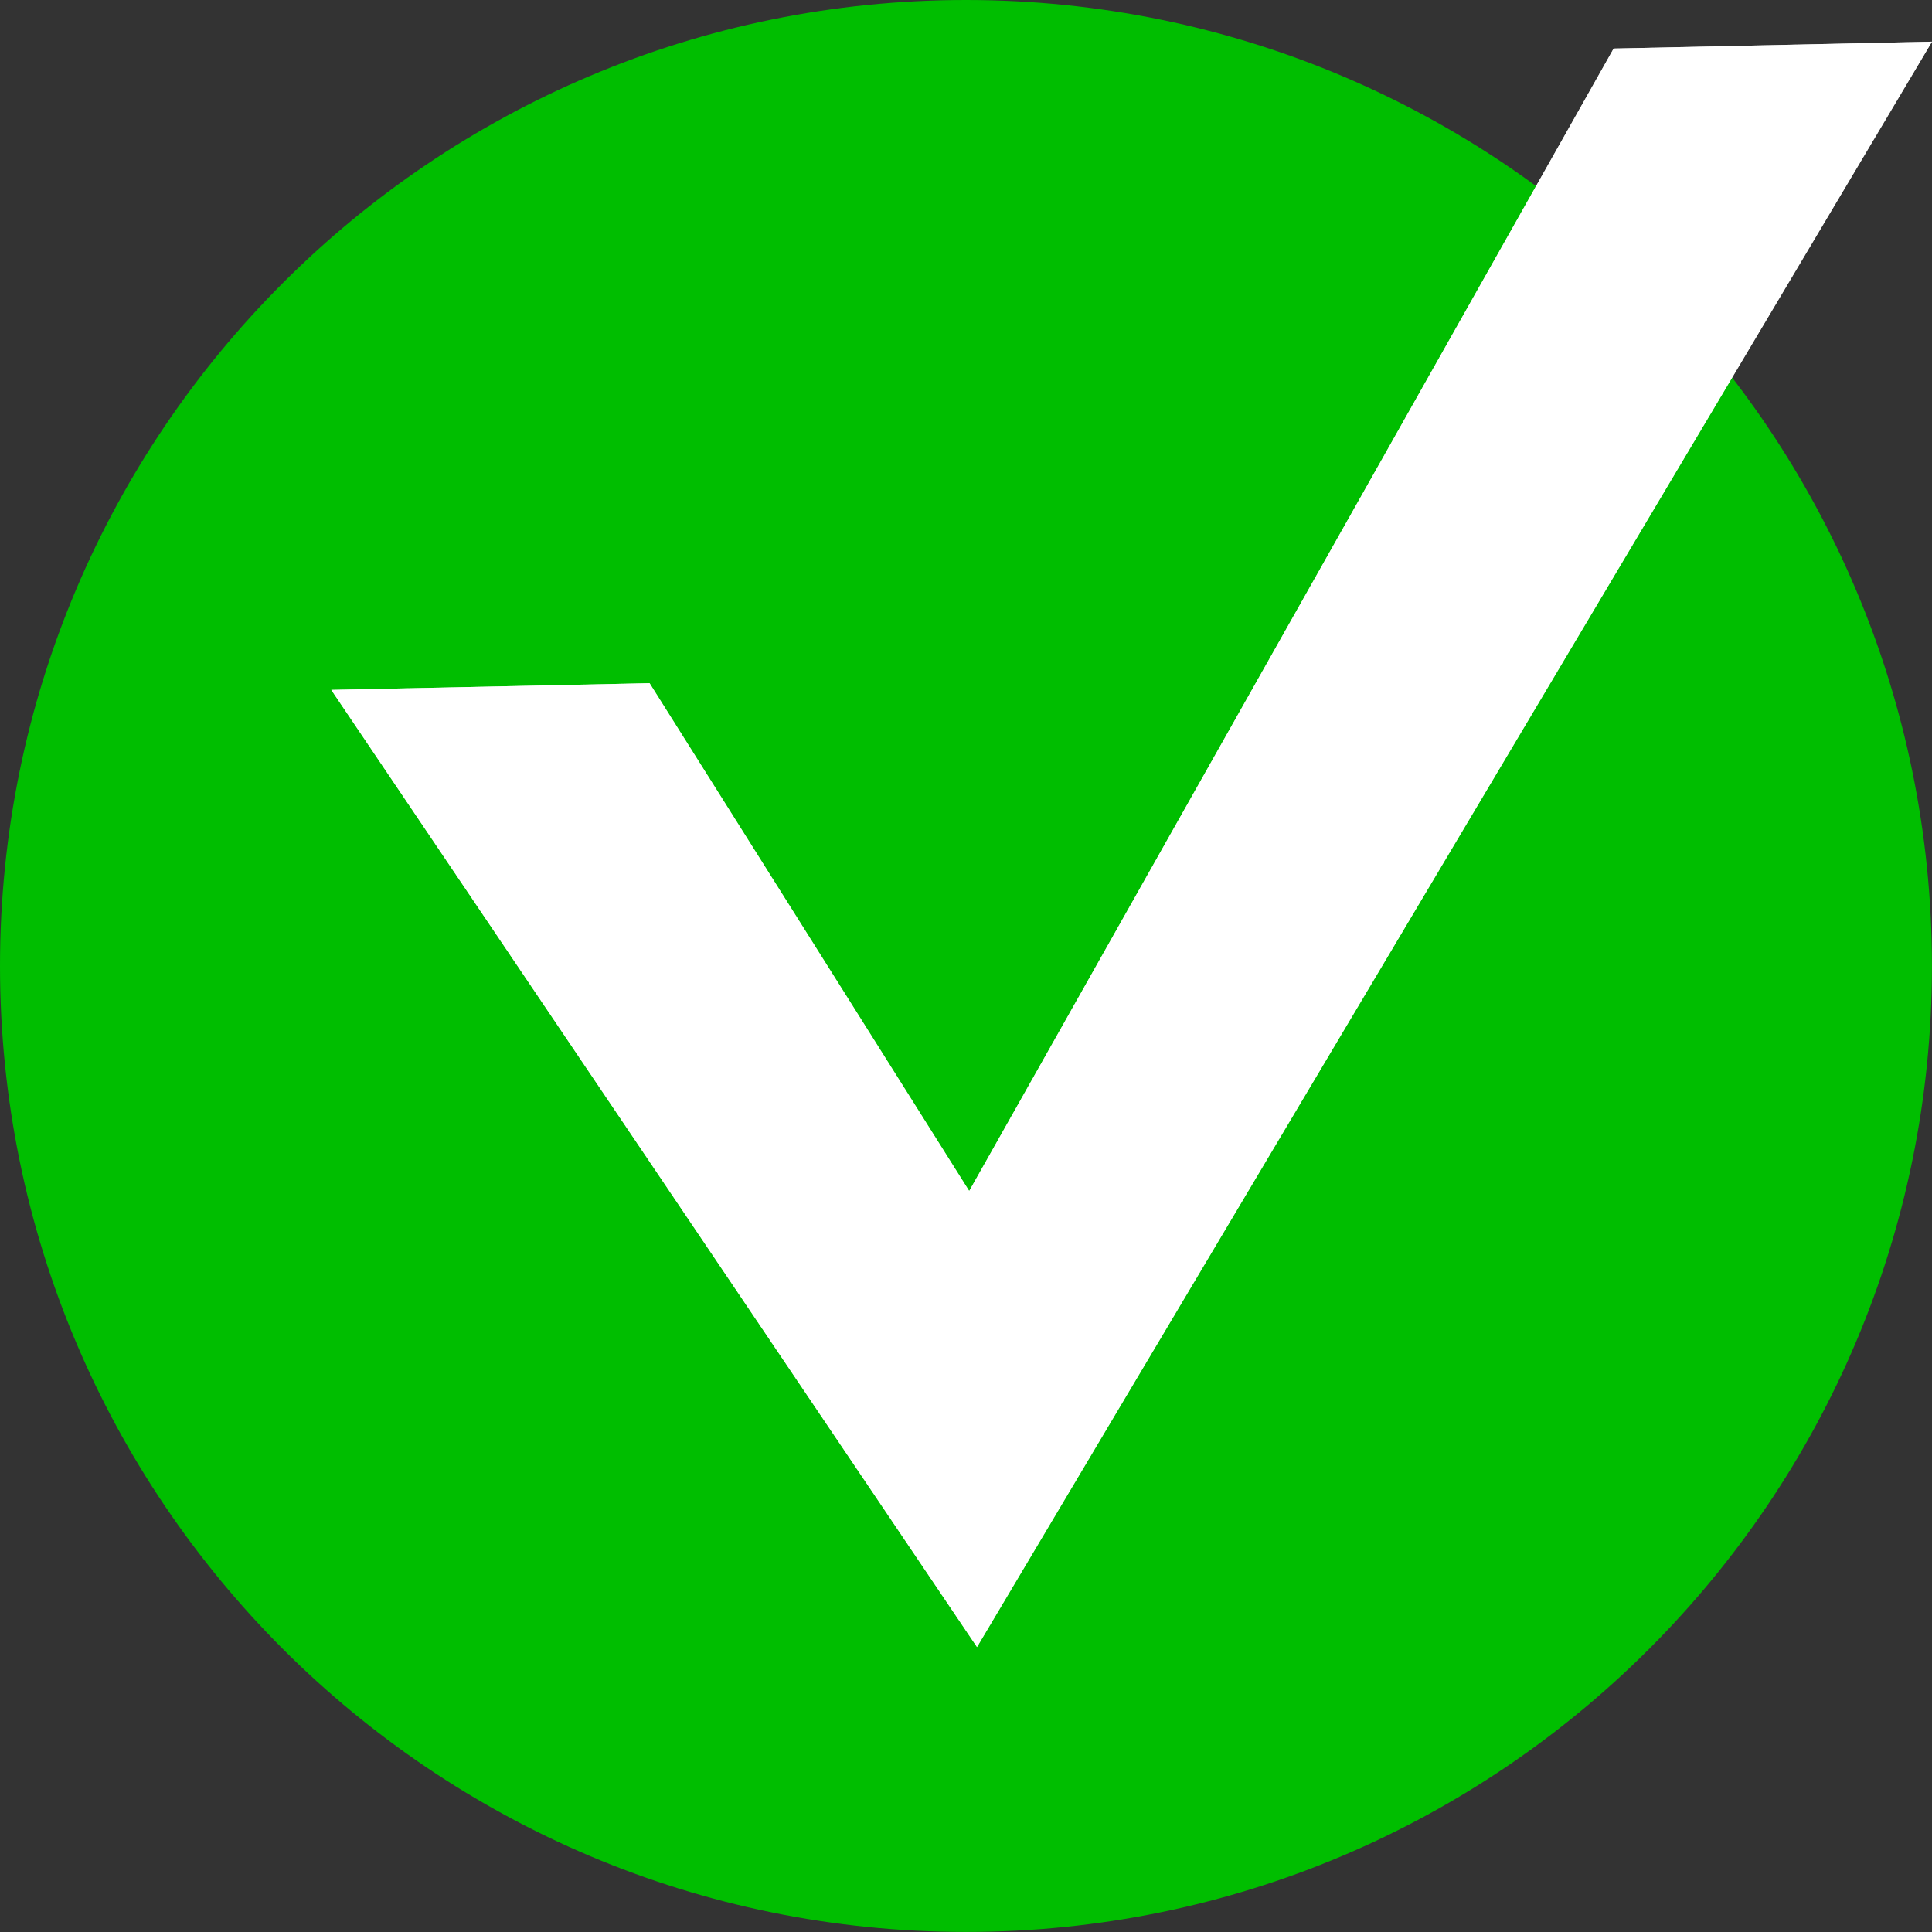
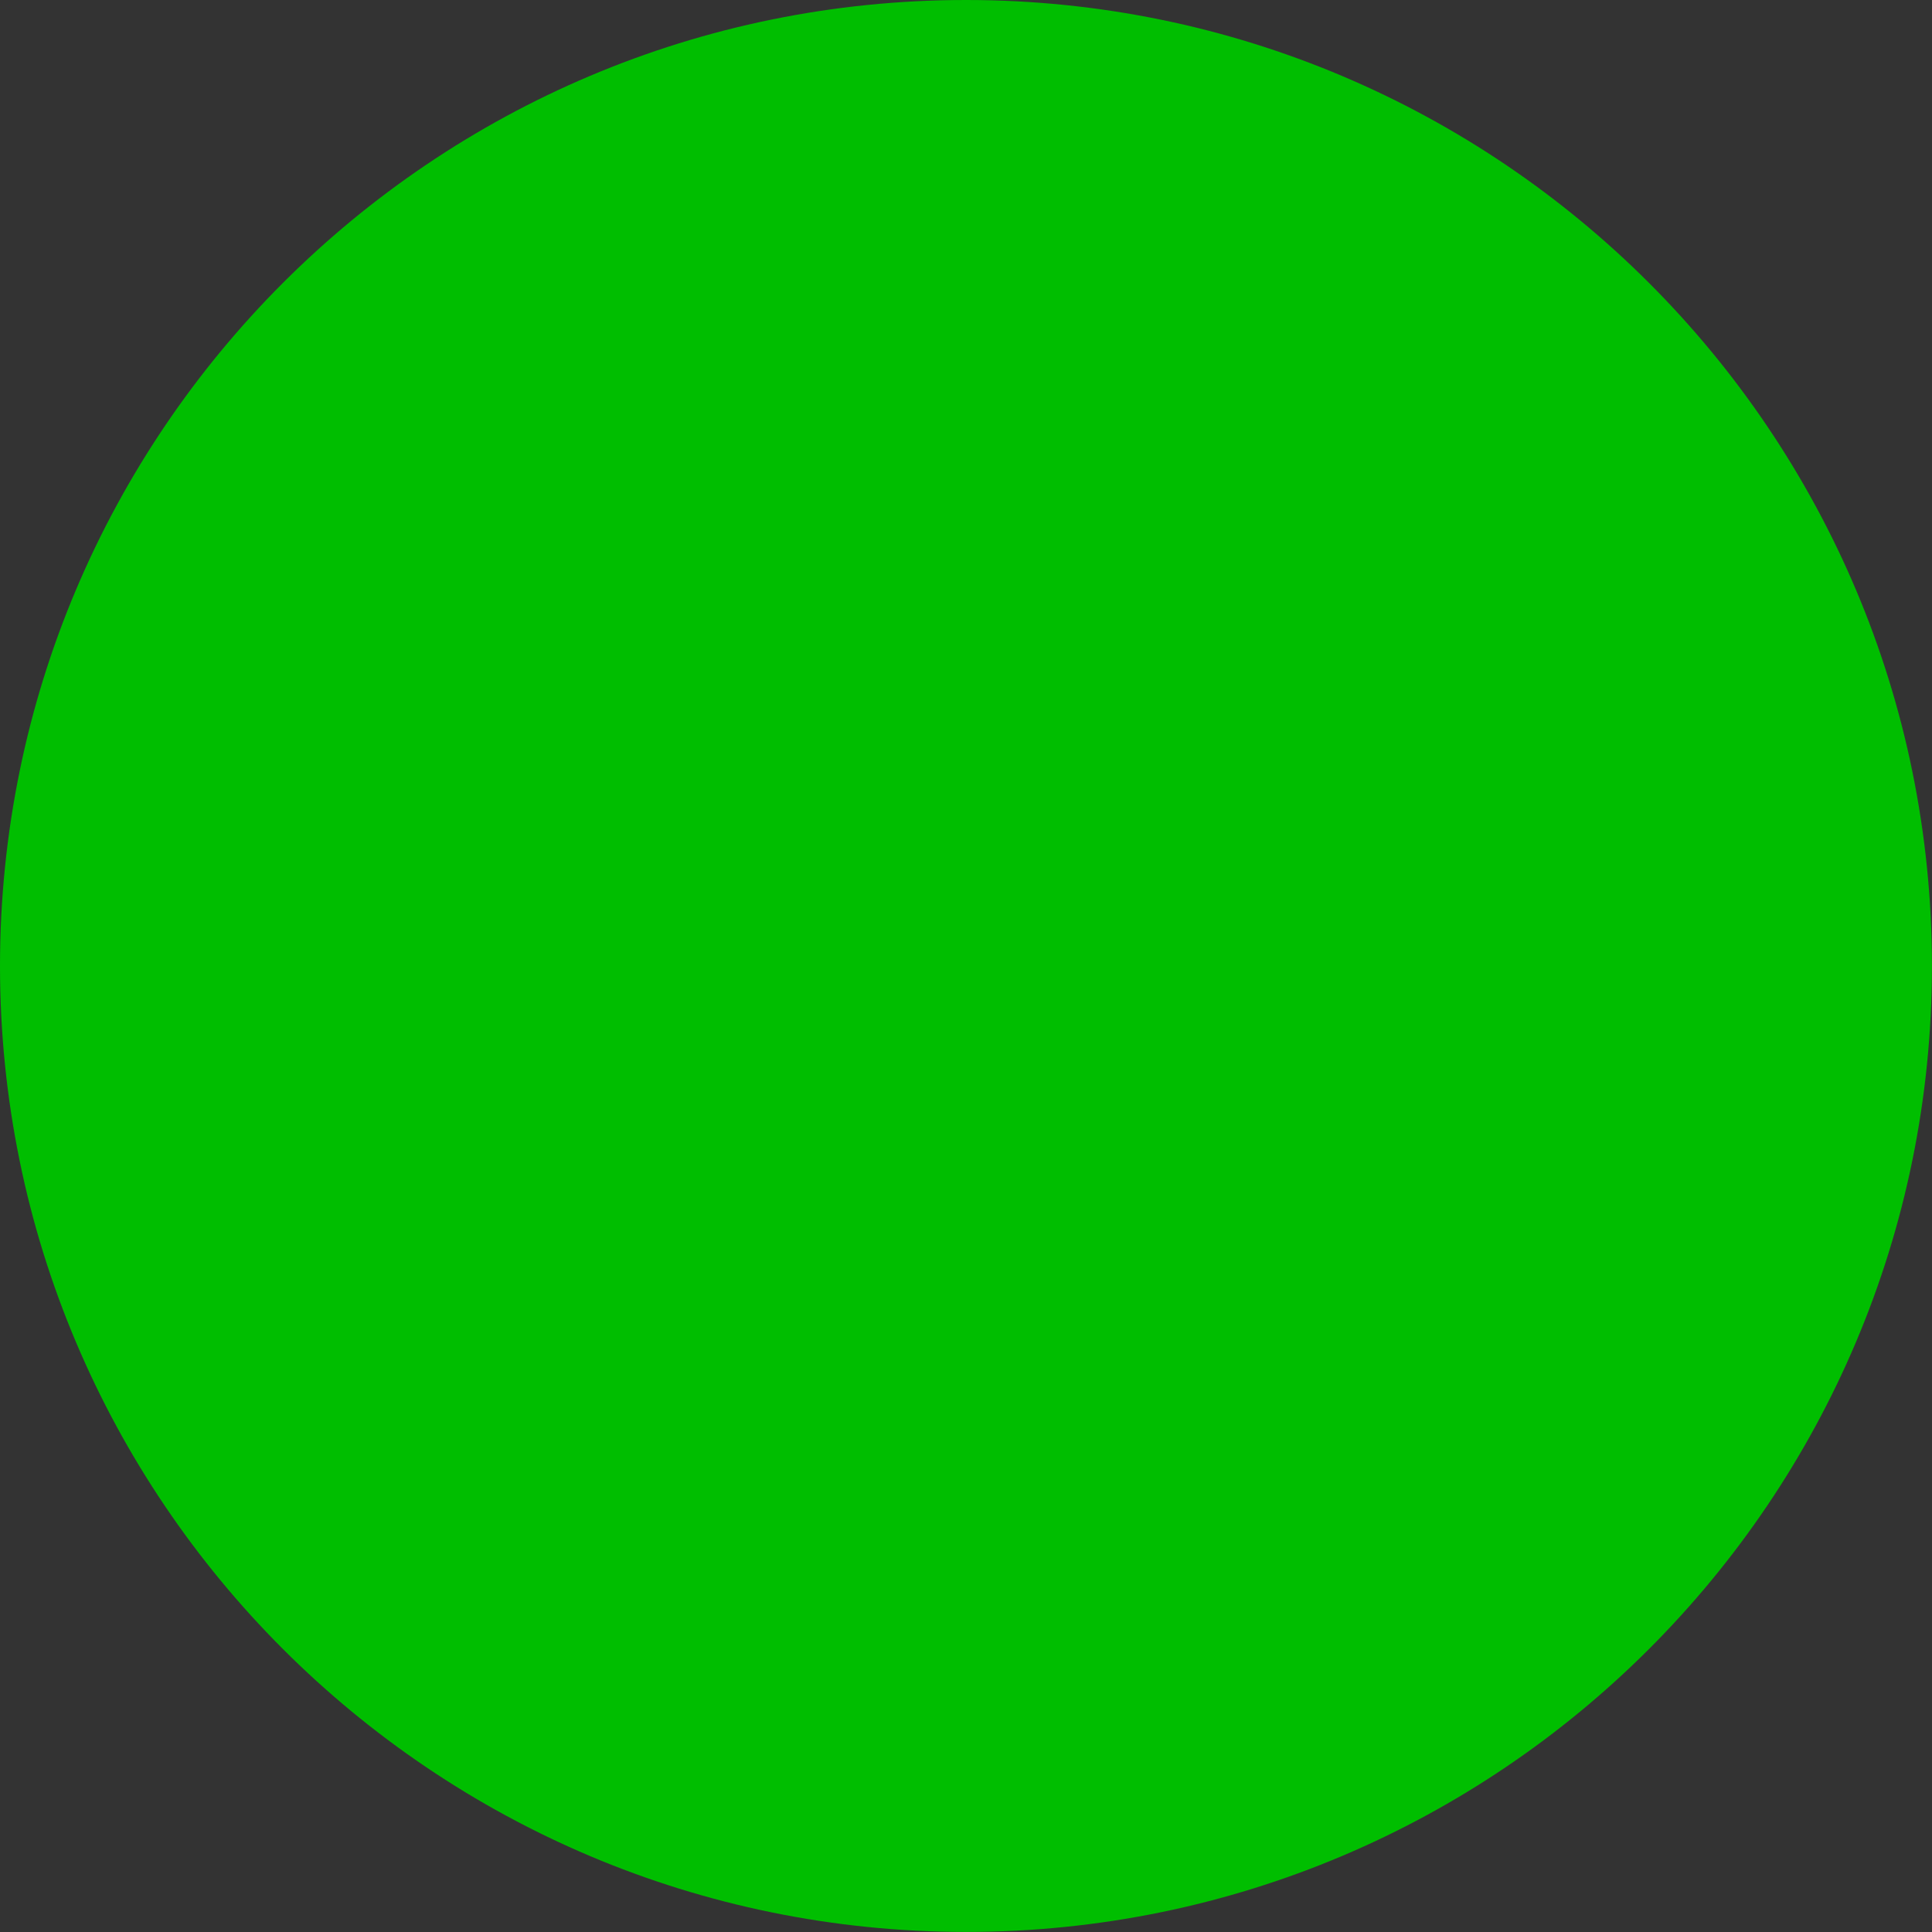
<svg xmlns="http://www.w3.org/2000/svg" width="32" height="32" fill="none">
  <rect width="100%" height="100%" fill="#333333" stroke="none" />
  <path d="M16 31.999c8.836 0 15.999-7.163 15.999-16 0-8.836-7.163-15.999-16-15.999C7.163 0 0 7.163 0 16c0 8.836 7.163 15.999 16 15.999Z" fill="#00BE00" />
-   <path d="m5.487 11.427 5.272-.111 5.294 8.411L26.727.804 32 .69l-15.818 26.59L5.487 11.427Z" fill="#fff" />
-   <path d="m5.487 11.427 5.272-.111 5.294 8.411L26.727.804 32 .69l-15.818 26.59L5.487 11.427Z" fill="#fff" style="mix-blend-mode:multiply" opacity=".75" />
</svg>